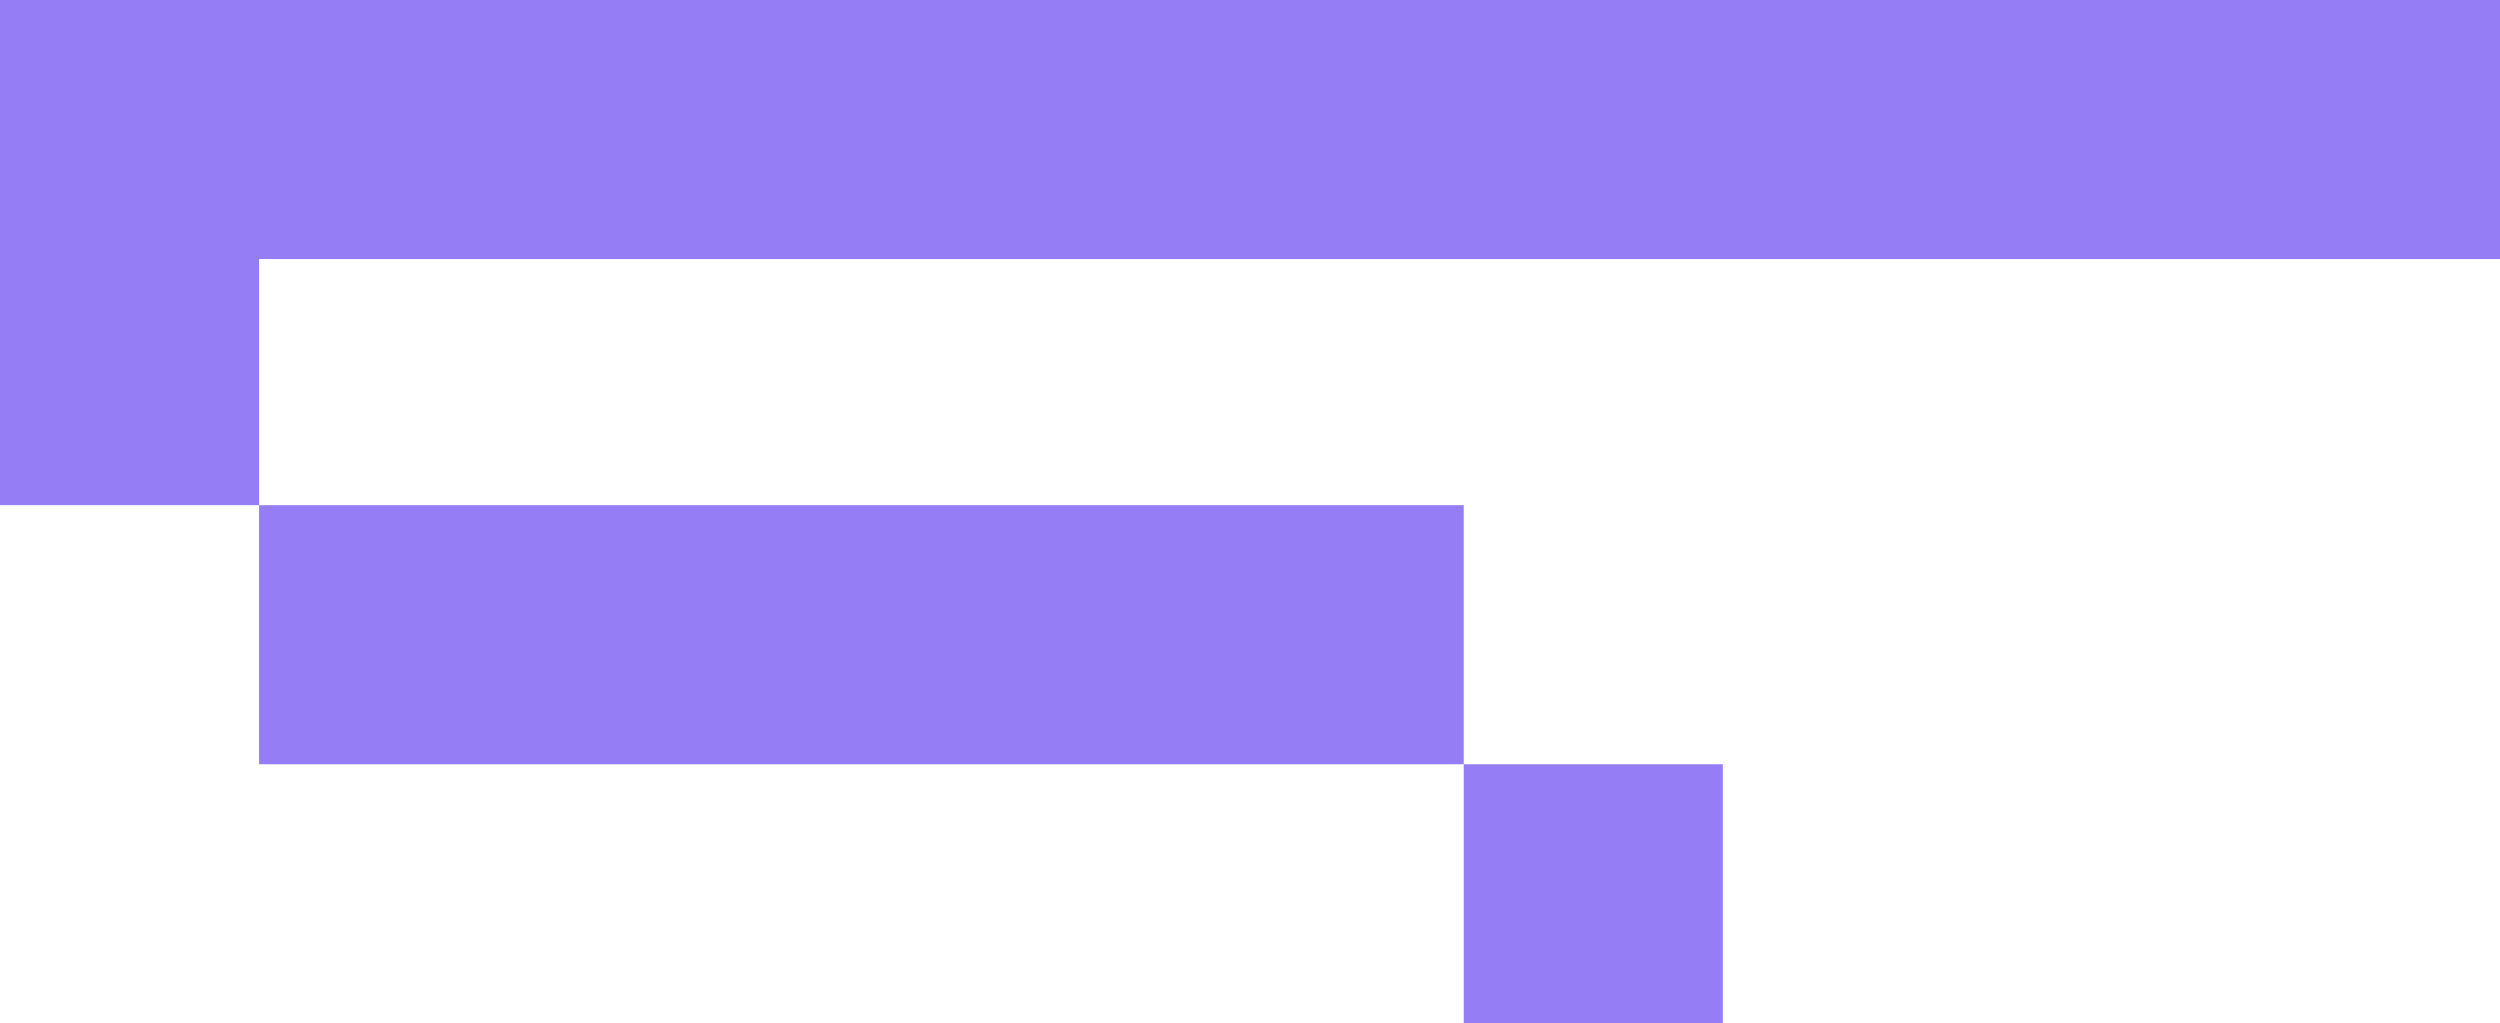
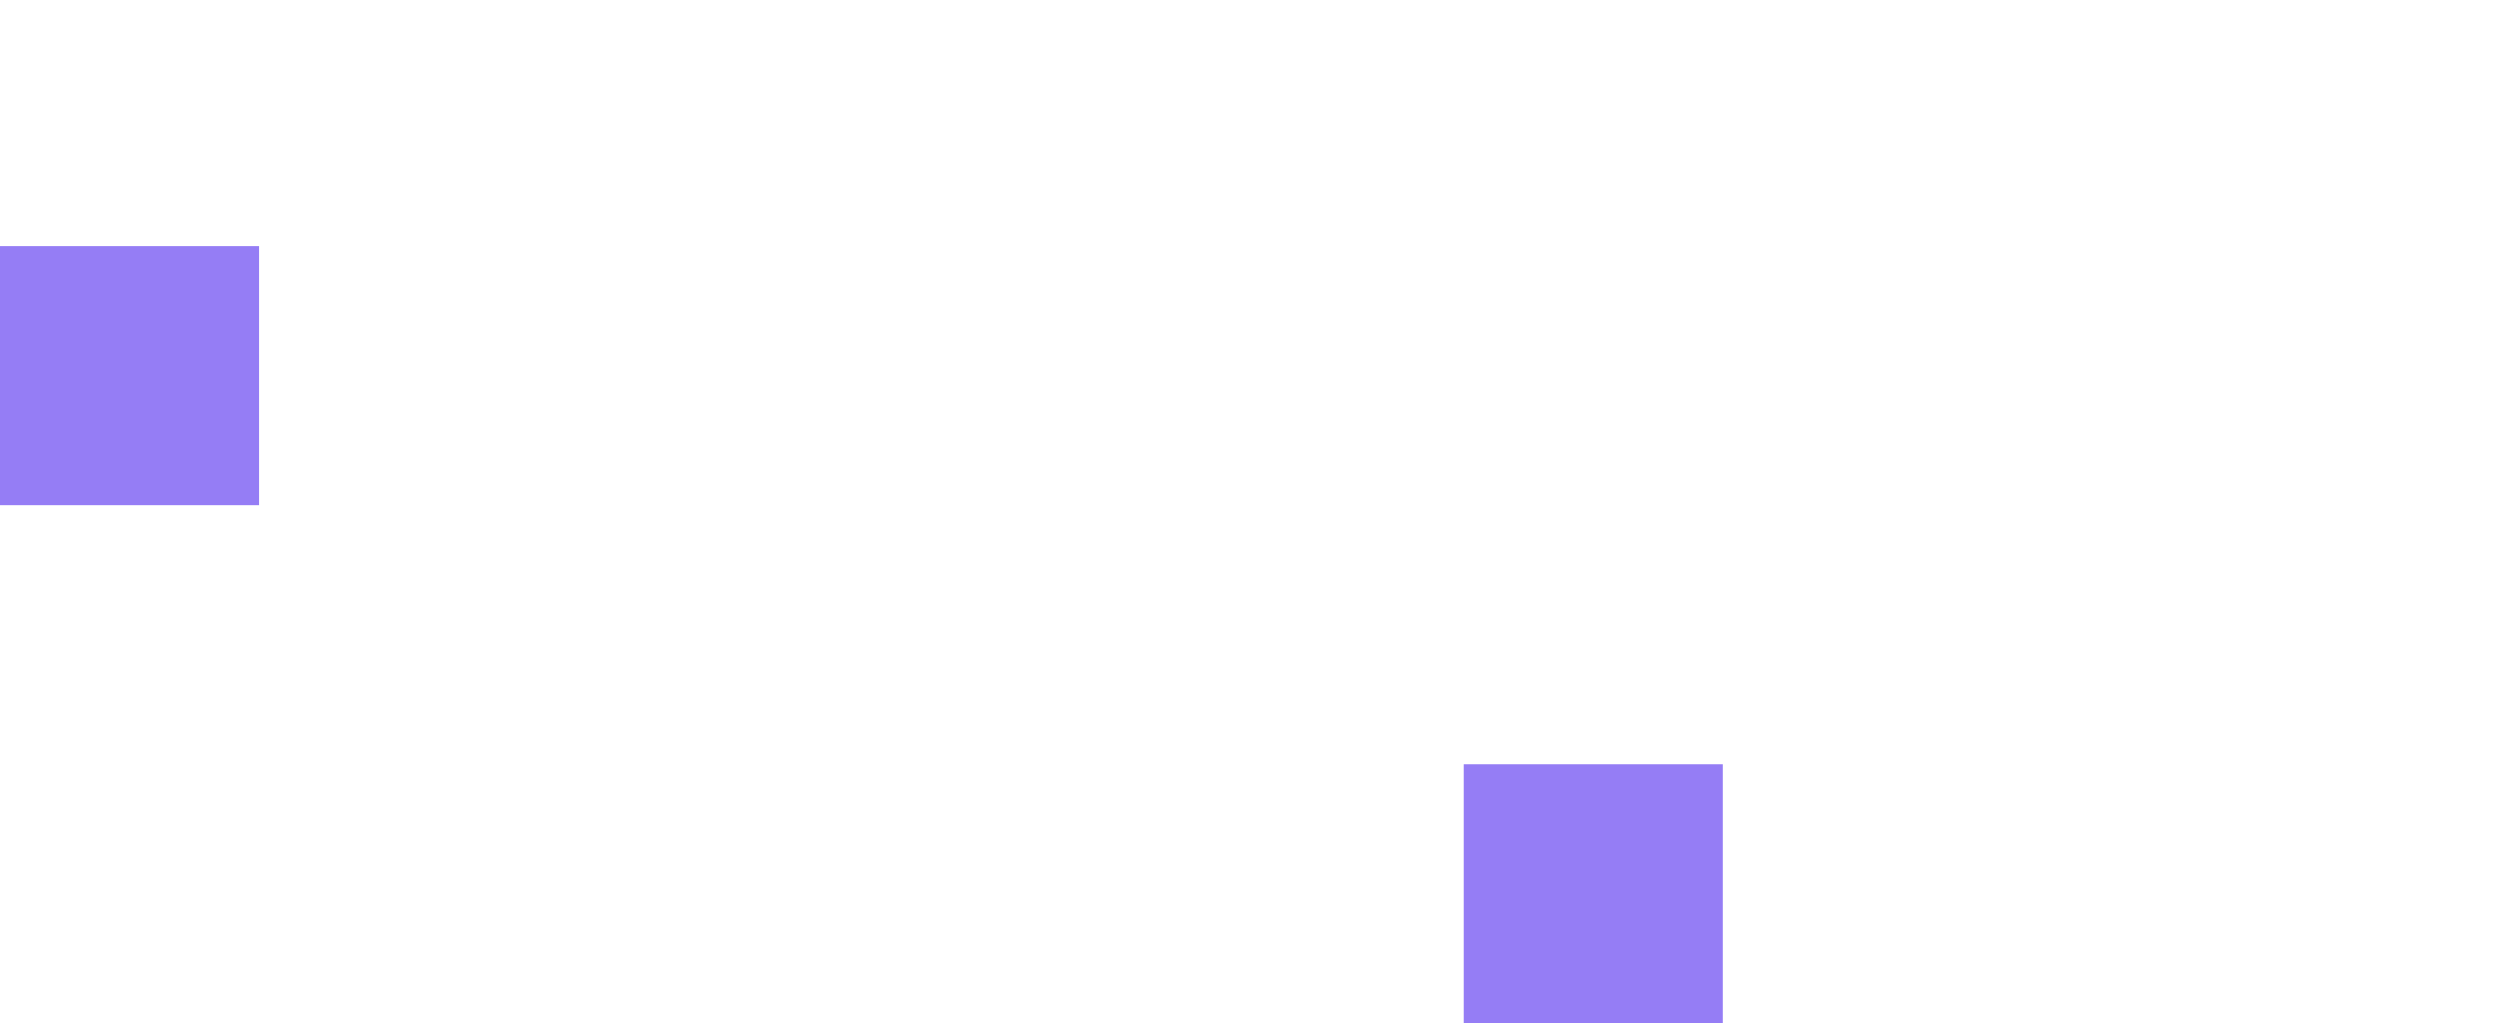
<svg xmlns="http://www.w3.org/2000/svg" width="193" height="79" viewBox="0 0 193 79" fill="none">
-   <rect width="193" height="20" fill="#957DF5" />
  <rect y="19" width="20" height="20" fill="#957DF5" />
-   <rect x="20" y="39" width="93" height="20" fill="#957DF5" />
  <rect x="113" y="59" width="20" height="20" fill="#957DF5" />
</svg>